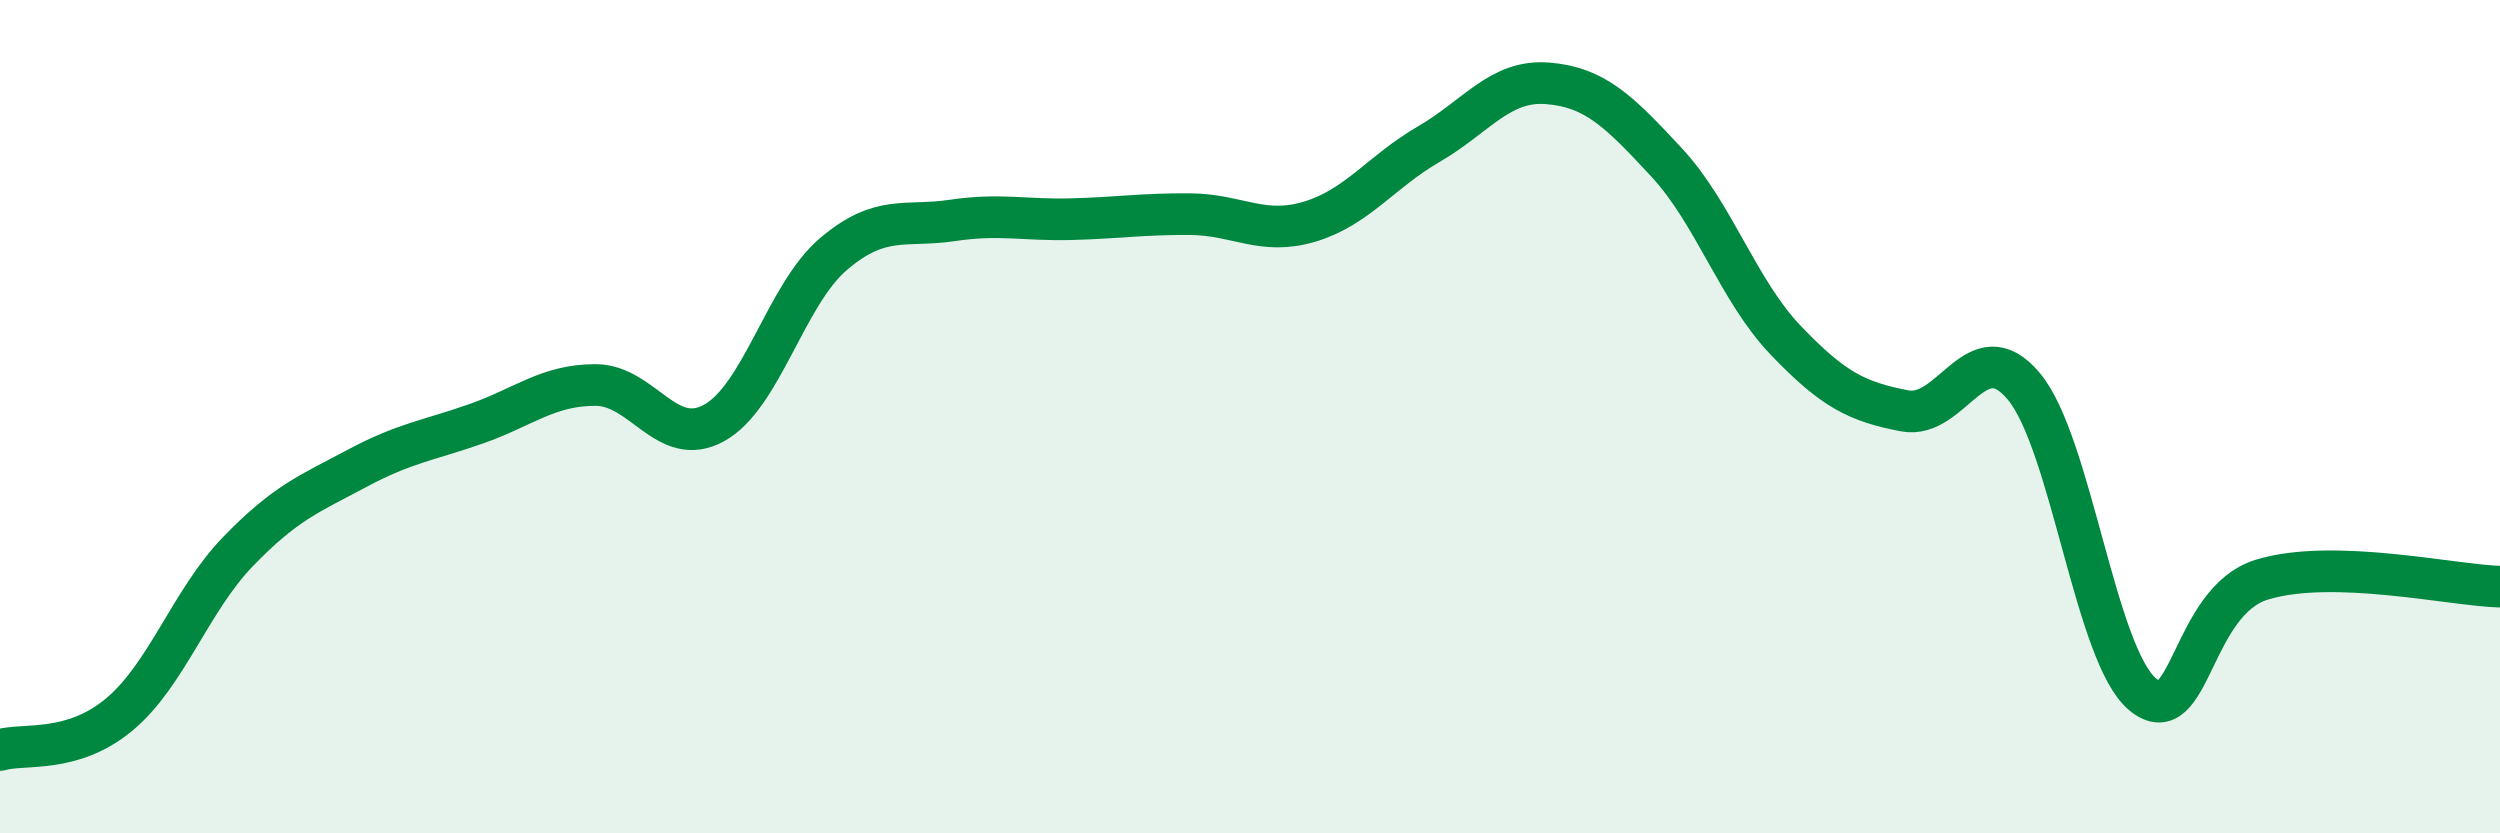
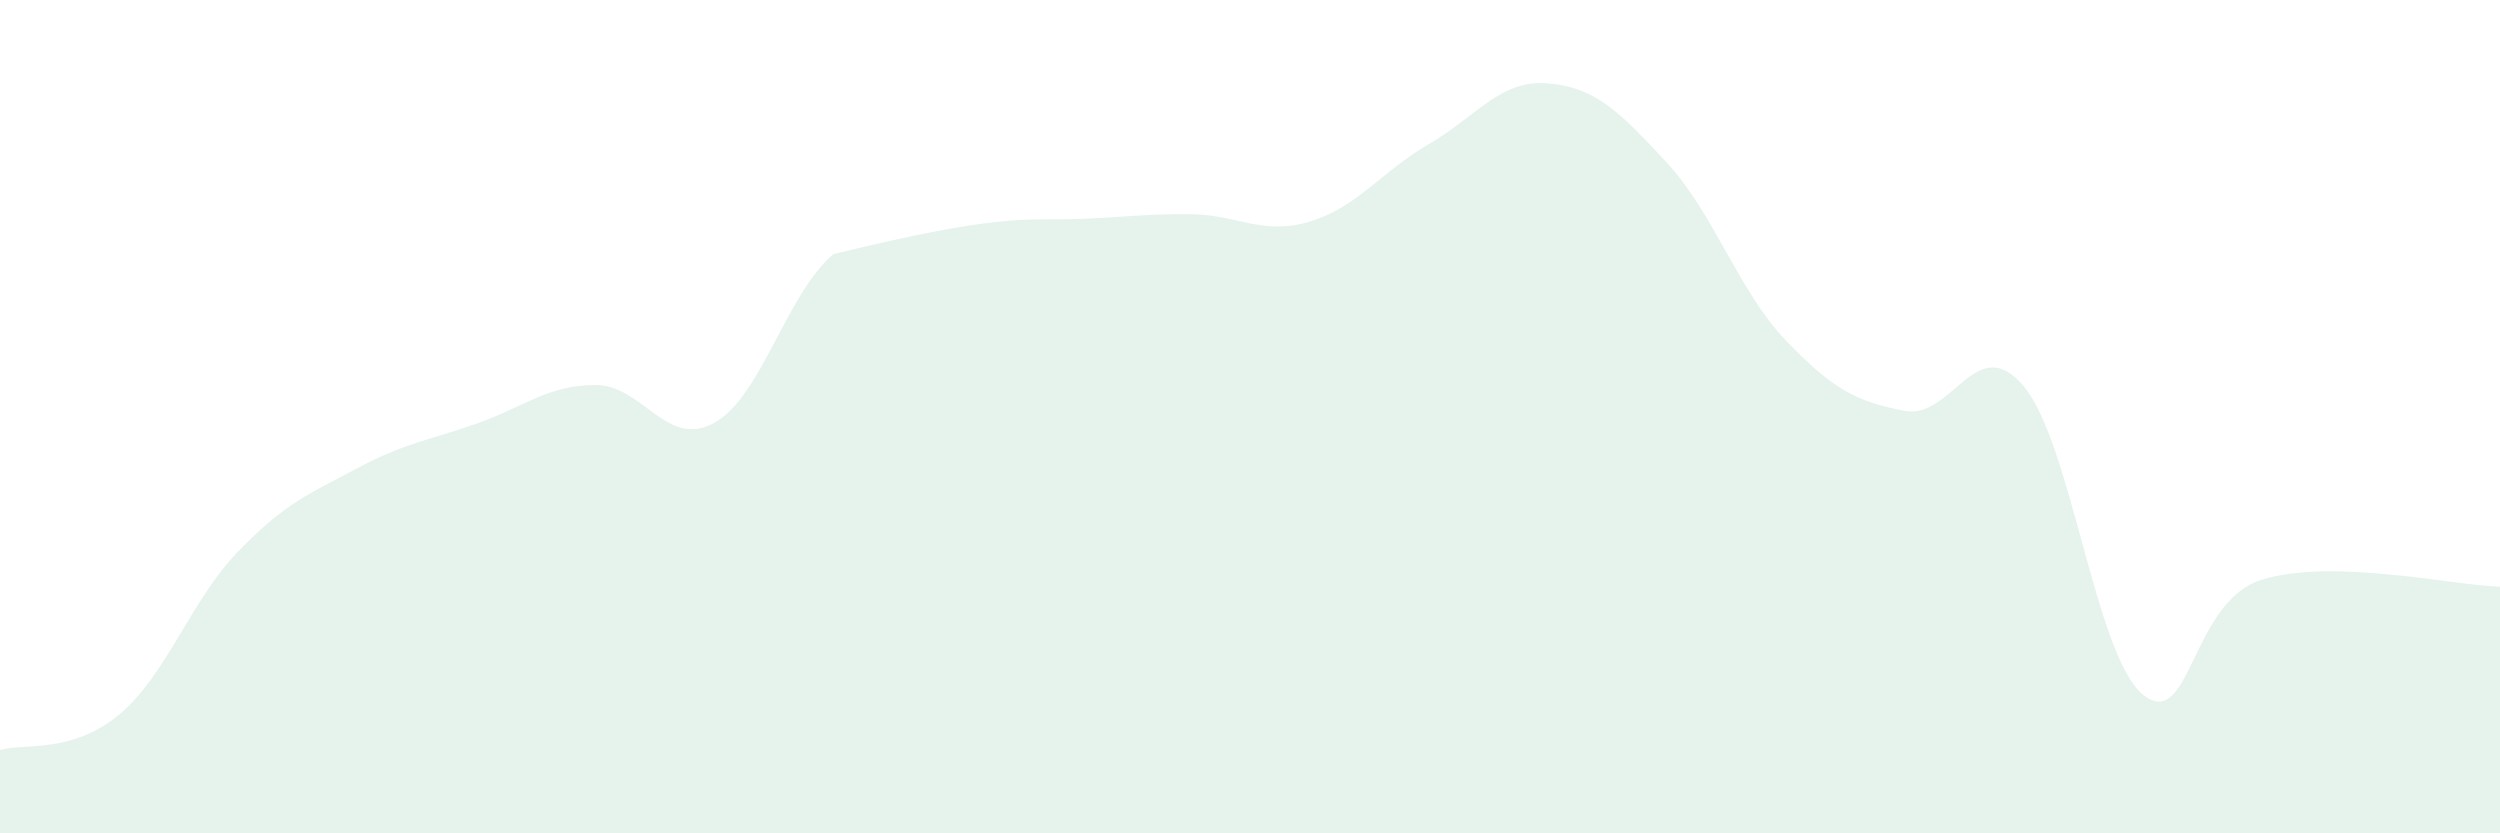
<svg xmlns="http://www.w3.org/2000/svg" width="60" height="20" viewBox="0 0 60 20">
-   <path d="M 0,18 C 0.57,17.83 1.72,18.1 2.86,17.15 C 4,16.2 4.57,14.42 5.71,13.24 C 6.85,12.06 7.43,11.85 8.57,11.24 C 9.71,10.63 10.29,10.57 11.43,10.17 C 12.57,9.77 13.15,9.24 14.29,9.24 C 15.43,9.24 16,10.78 17.14,10.15 C 18.28,9.52 18.86,7.07 20,6.1 C 21.14,5.13 21.72,5.46 22.86,5.29 C 24,5.12 24.57,5.29 25.71,5.26 C 26.85,5.23 27.43,5.13 28.57,5.14 C 29.71,5.15 30.29,5.66 31.43,5.32 C 32.57,4.98 33.15,4.12 34.29,3.46 C 35.43,2.8 36,1.91 37.14,2 C 38.28,2.09 38.86,2.67 40,3.9 C 41.14,5.13 41.72,6.98 42.86,8.17 C 44,9.36 44.57,9.64 45.71,9.86 C 46.85,10.08 47.43,7.91 48.57,9.27 C 49.71,10.63 50.29,15.74 51.43,16.67 C 52.57,17.6 52.58,14.43 54.29,13.91 C 56,13.39 58.86,14.05 60,14.08L60 20L0 20Z" fill="#008740" opacity="0.1" stroke-linecap="round" stroke-linejoin="round" />
-   <path d="M 0,18 C 0.57,17.83 1.72,18.1 2.86,17.15 C 4,16.2 4.57,14.42 5.71,13.24 C 6.85,12.06 7.43,11.85 8.57,11.24 C 9.71,10.63 10.29,10.57 11.43,10.17 C 12.57,9.77 13.15,9.24 14.29,9.24 C 15.43,9.24 16,10.78 17.14,10.15 C 18.28,9.52 18.86,7.07 20,6.1 C 21.14,5.13 21.72,5.46 22.86,5.29 C 24,5.12 24.57,5.29 25.71,5.26 C 26.85,5.23 27.43,5.13 28.57,5.14 C 29.71,5.15 30.29,5.66 31.43,5.32 C 32.57,4.98 33.15,4.12 34.29,3.46 C 35.43,2.8 36,1.91 37.14,2 C 38.28,2.09 38.86,2.67 40,3.9 C 41.14,5.13 41.72,6.98 42.86,8.17 C 44,9.36 44.57,9.64 45.71,9.86 C 46.85,10.08 47.43,7.91 48.57,9.27 C 49.71,10.63 50.29,15.74 51.43,16.67 C 52.57,17.6 52.58,14.43 54.29,13.91 C 56,13.39 58.86,14.05 60,14.08" stroke="#008740" stroke-width="1" fill="none" stroke-linecap="round" stroke-linejoin="round" />
+   <path d="M 0,18 C 0.57,17.83 1.72,18.1 2.86,17.15 C 4,16.2 4.57,14.42 5.71,13.24 C 6.85,12.06 7.43,11.85 8.57,11.24 C 9.71,10.63 10.29,10.57 11.43,10.17 C 12.57,9.77 13.15,9.24 14.29,9.24 C 15.43,9.24 16,10.78 17.14,10.15 C 18.28,9.52 18.86,7.07 20,6.1 C 24,5.12 24.57,5.29 25.71,5.26 C 26.85,5.23 27.43,5.13 28.57,5.14 C 29.71,5.15 30.29,5.66 31.43,5.32 C 32.57,4.98 33.15,4.12 34.29,3.46 C 35.43,2.8 36,1.91 37.14,2 C 38.28,2.09 38.86,2.67 40,3.9 C 41.14,5.13 41.72,6.98 42.86,8.17 C 44,9.36 44.57,9.64 45.71,9.86 C 46.85,10.08 47.43,7.91 48.57,9.27 C 49.71,10.63 50.29,15.74 51.43,16.67 C 52.57,17.6 52.58,14.43 54.29,13.91 C 56,13.39 58.86,14.05 60,14.08L60 20L0 20Z" fill="#008740" opacity="0.1" stroke-linecap="round" stroke-linejoin="round" />
</svg>